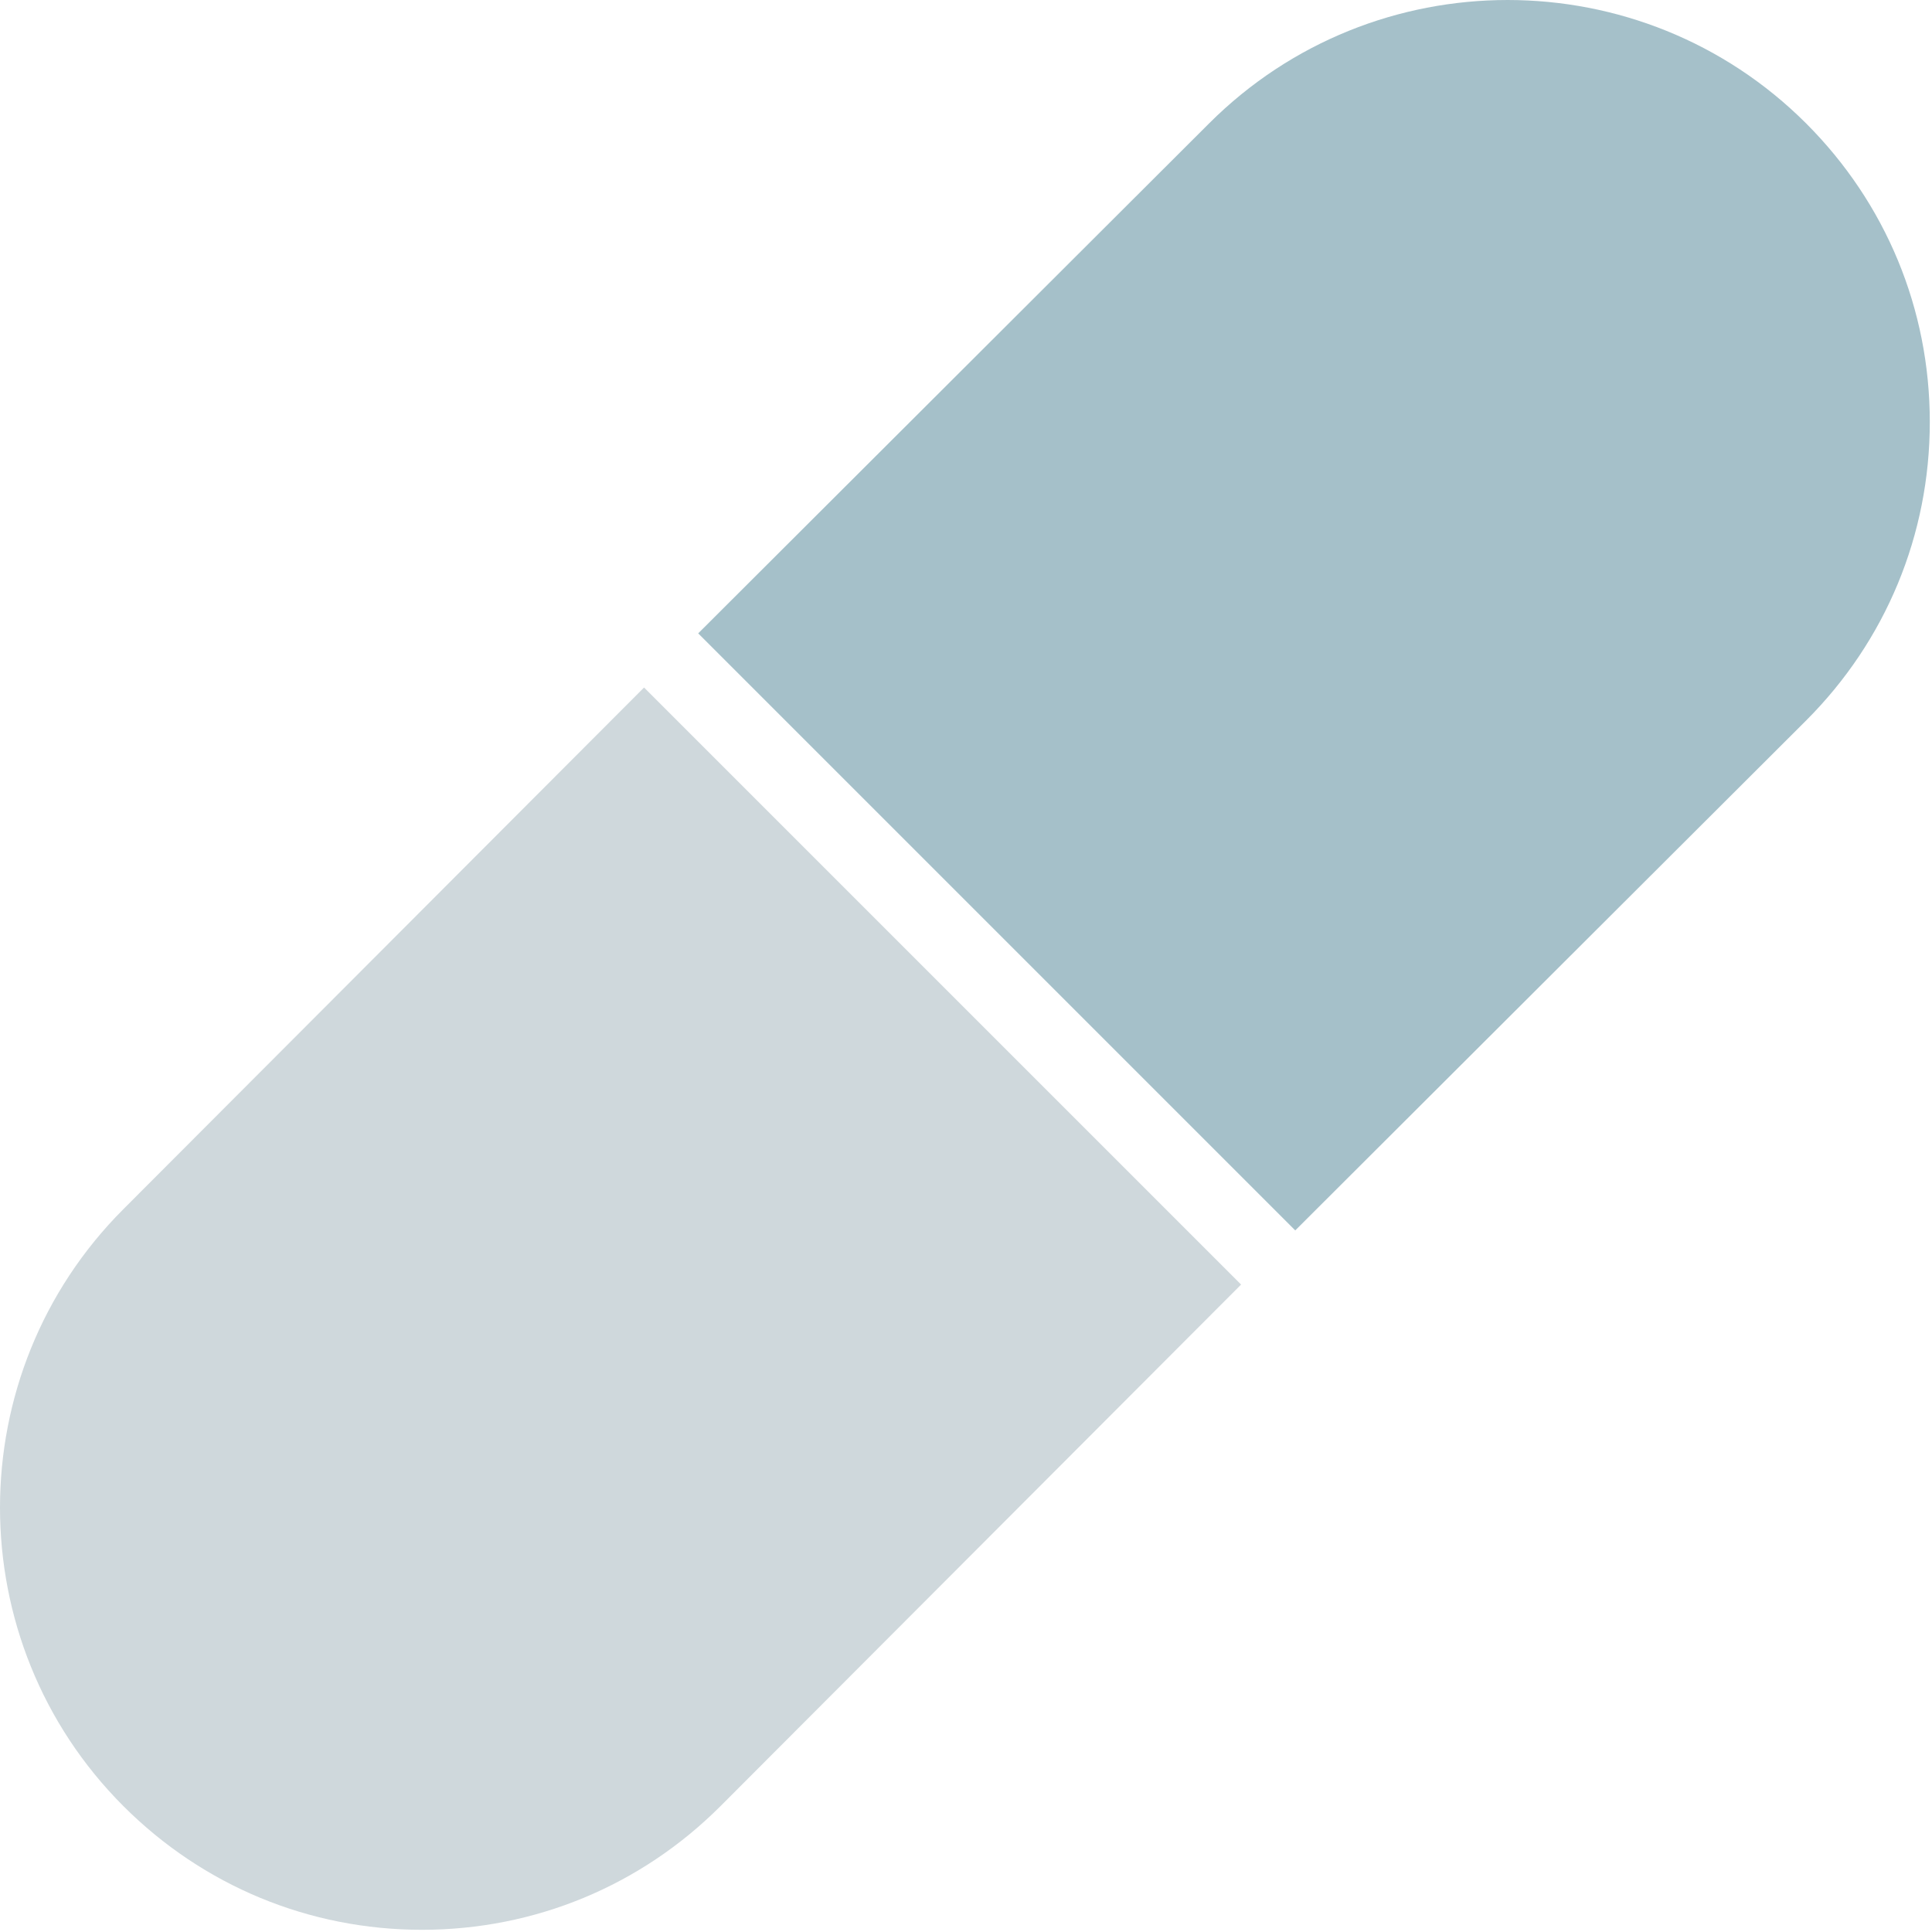
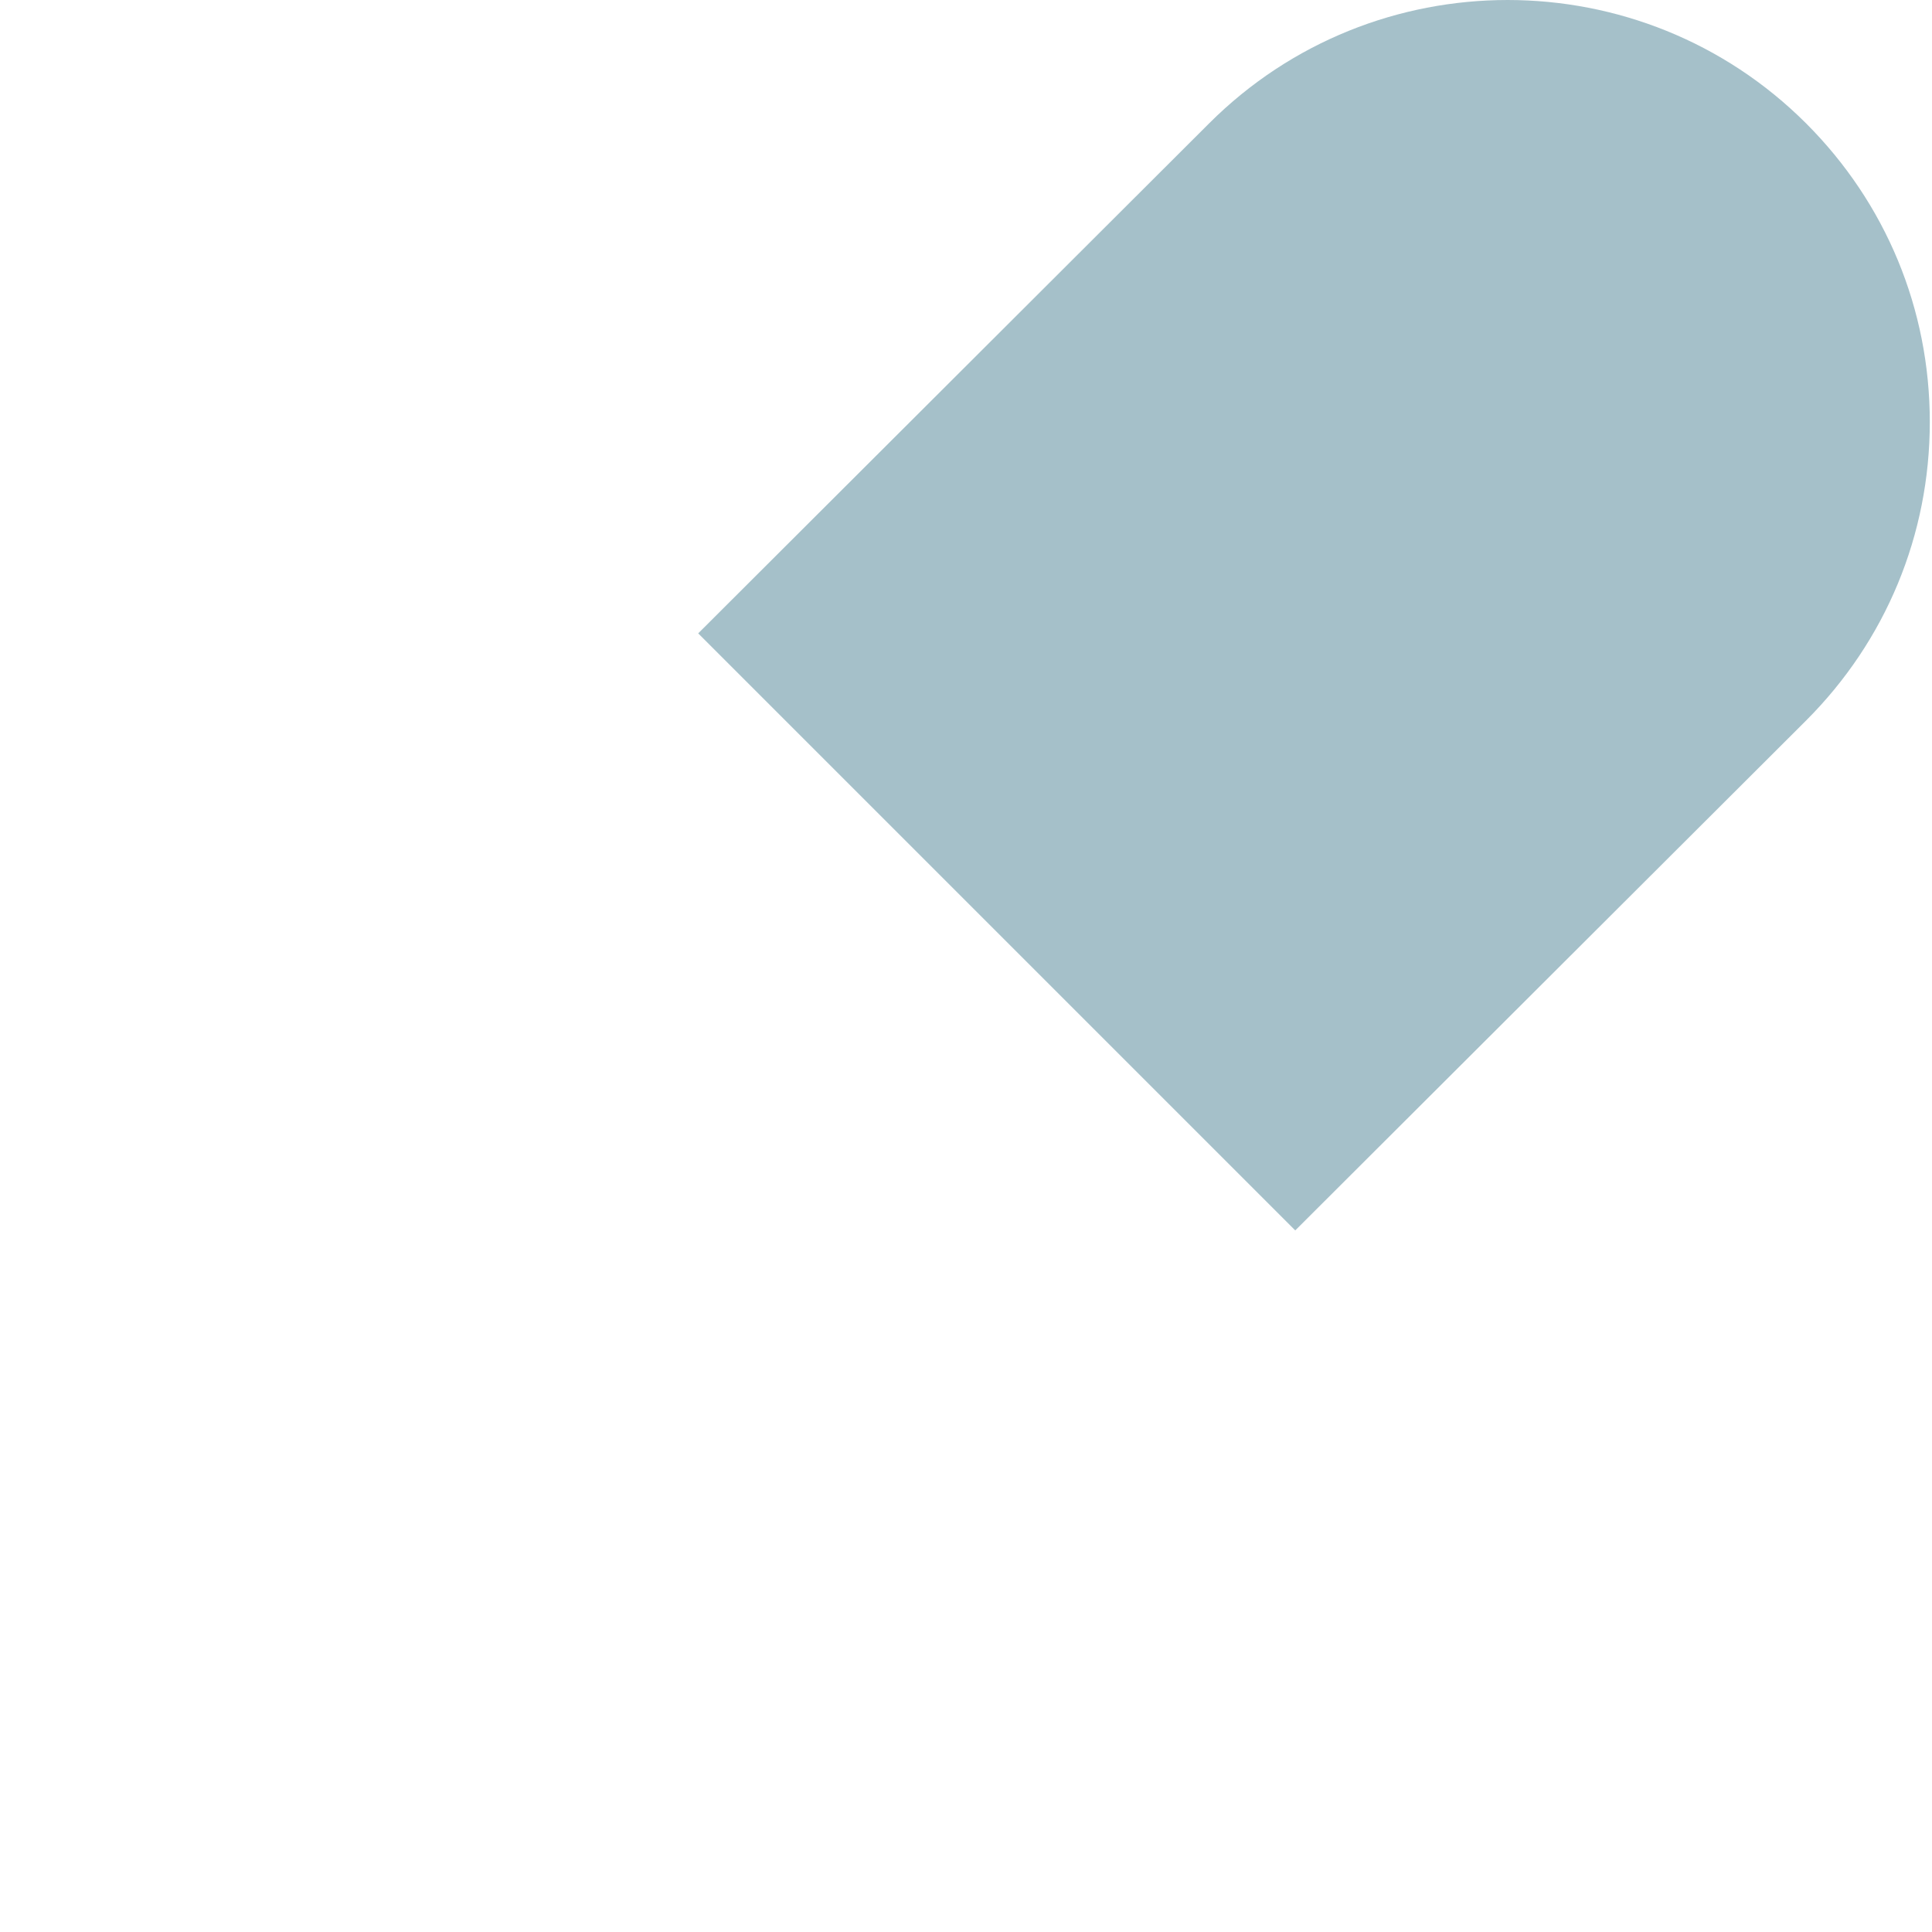
<svg xmlns="http://www.w3.org/2000/svg" width="36px" height="36px" viewBox="0 0 36 36" version="1.1">
  <title>ic-pills</title>
  <desc>Created with Sketch.</desc>
  <defs />
  <g id="Page-1" stroke="none" stroke-width="1" fill="none" fill-rule="evenodd">
    <g id="Desktop-Portrait" transform="translate(-698, -1311)">
      <g id="ic-pills" transform="translate(698, 1311)">
-         <path d="M2.3,33.655 C0.767,32.122 0,30.106 0,28.092 C0,26.078 0.767,24.063 2.3,22.53 L12.001,12.811 L23.126,23.936 L13.425,33.655 C11.939,35.141 9.963,35.959 7.863,35.959 C5.761,35.959 3.786,35.141 2.3,33.655 Z" id="Fill-4" fill="#CFD8DC" />
        <path d="M24.135,22.927 L13.01,11.802 L22.529,2.3 C24.063,0.767 26.078,5.24470749e-05 28.092,5.24470749e-05 C30.106,5.24470749e-05 32.121,0.767 33.655,2.3 C35.141,3.786 35.959,5.761 35.959,7.863 C35.959,9.963 35.141,11.939 33.655,13.425 L24.135,22.927 Z" id="Fill-1" fill="#A5C0C9" />
      </g>
    </g>
  </g>
</svg>